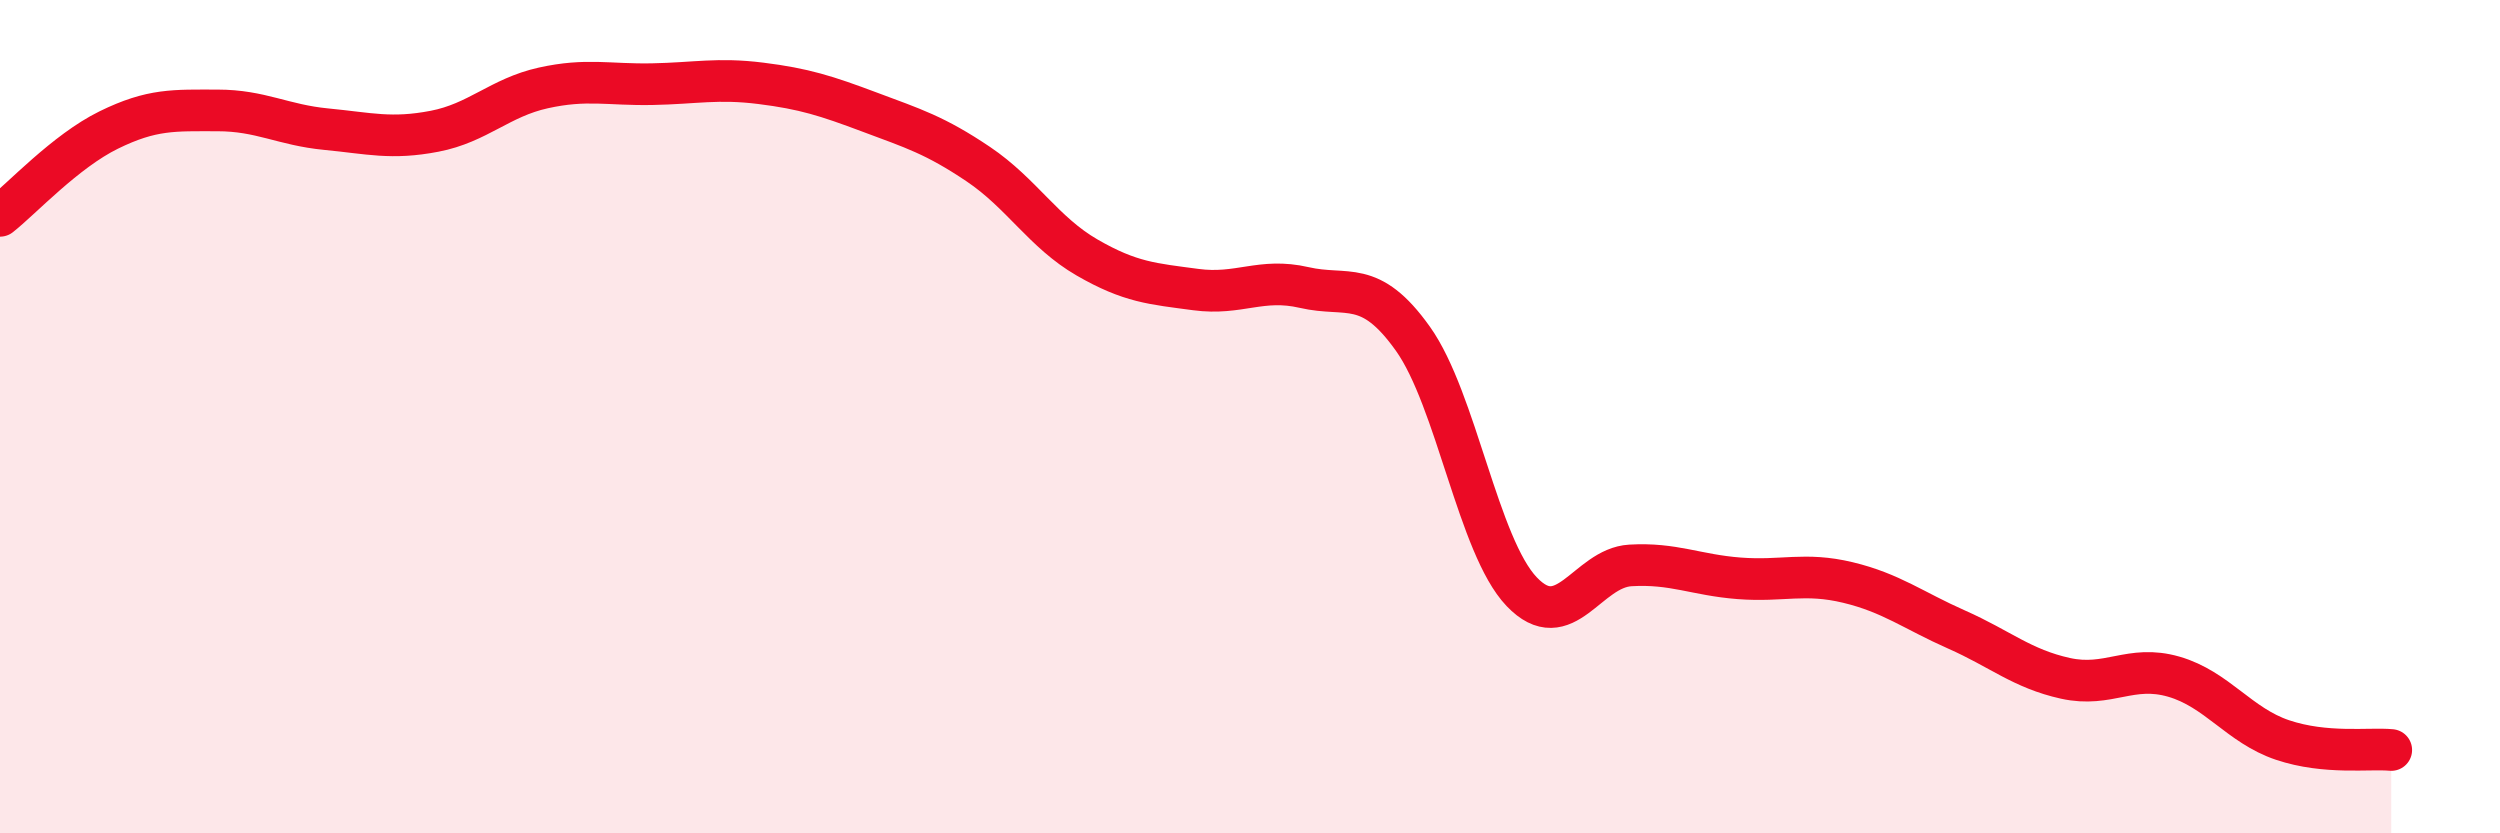
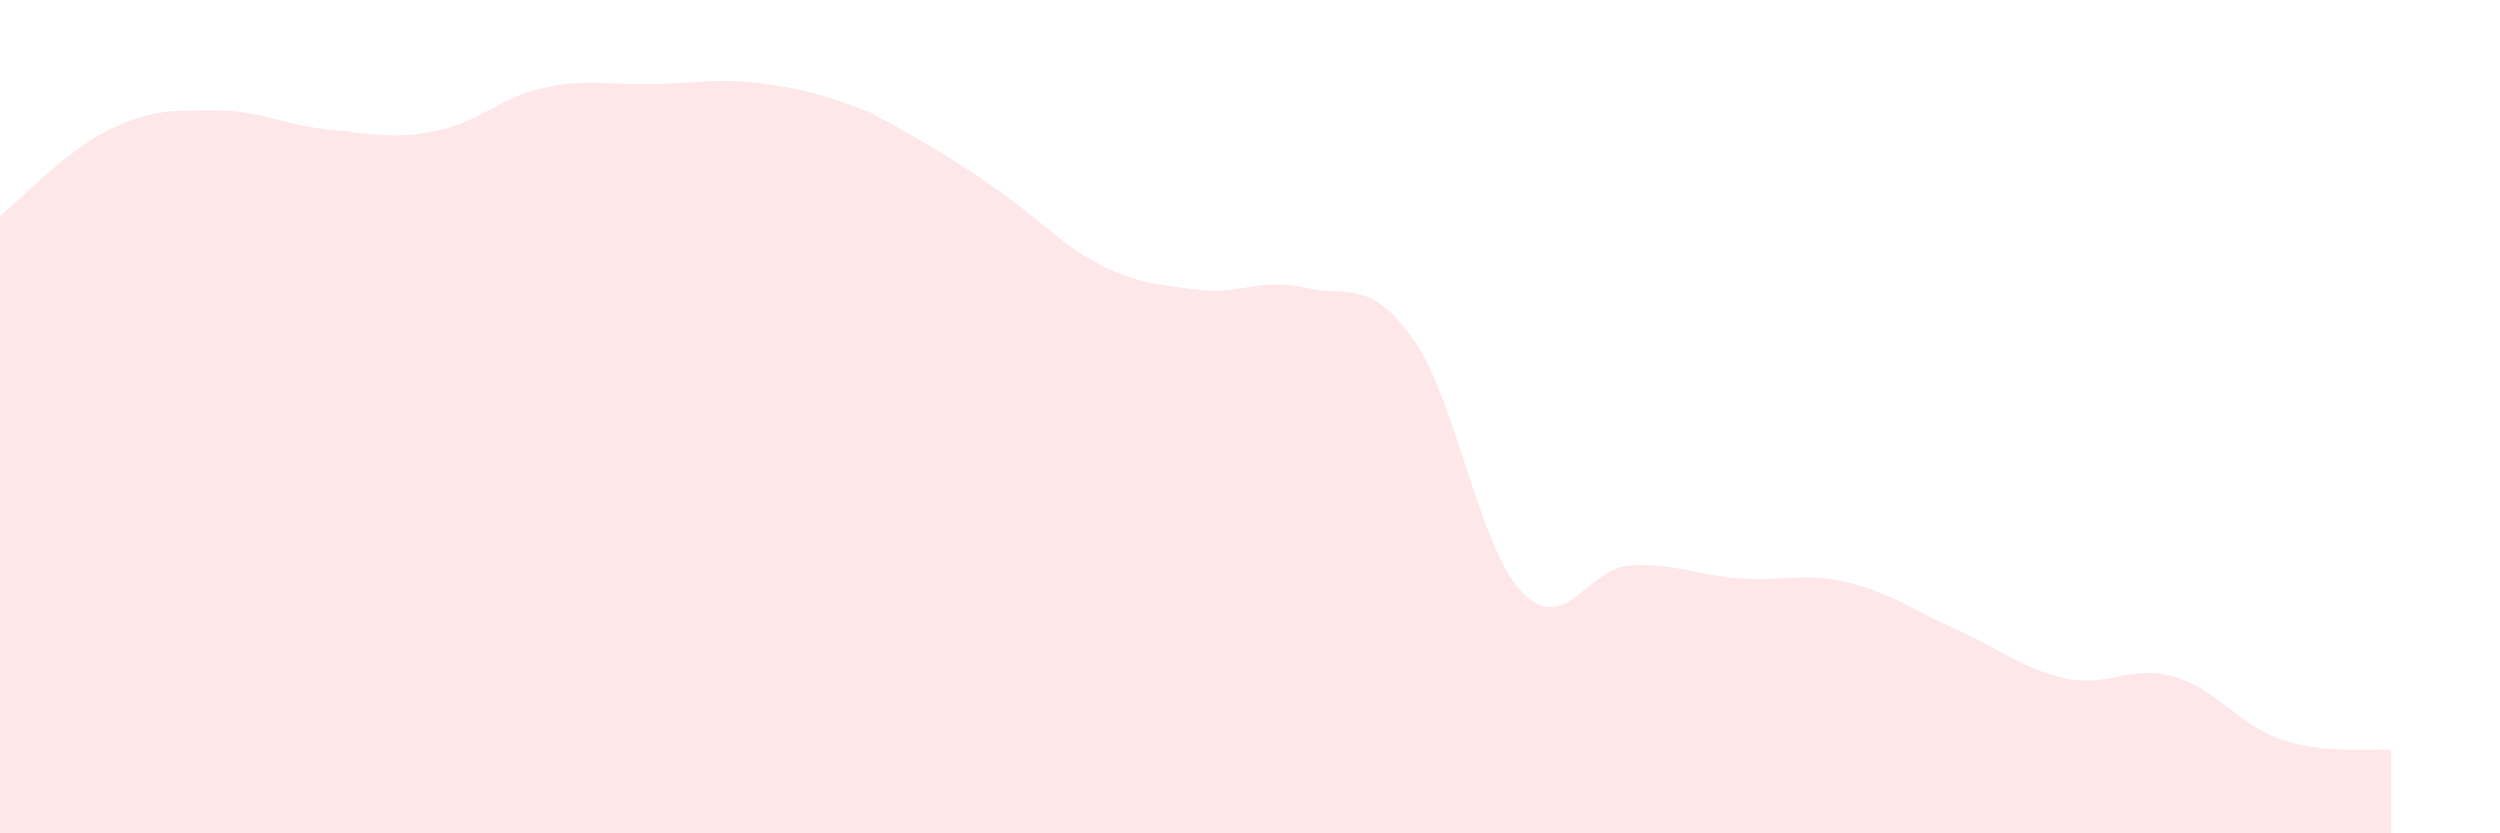
<svg xmlns="http://www.w3.org/2000/svg" width="60" height="20" viewBox="0 0 60 20">
-   <path d="M 0,5.18 C 0.52,4.77 1.57,3.63 2.61,3.12 C 3.65,2.61 4.18,2.65 5.22,2.65 C 6.26,2.65 6.79,3 7.83,3.1 C 8.87,3.2 9.39,3.35 10.43,3.15 C 11.47,2.95 12,2.34 13.04,2.11 C 14.08,1.88 14.61,2.04 15.65,2.02 C 16.69,2 17.22,1.87 18.26,2 C 19.3,2.13 19.83,2.3 20.87,2.69 C 21.91,3.08 22.44,3.24 23.48,3.94 C 24.52,4.64 25.05,5.58 26.09,6.18 C 27.13,6.78 27.66,6.81 28.7,6.95 C 29.74,7.09 30.26,6.66 31.3,6.9 C 32.34,7.14 32.87,6.67 33.91,8.13 C 34.95,9.59 35.48,13.11 36.52,14.2 C 37.56,15.29 38.09,13.63 39.13,13.57 C 40.17,13.51 40.7,13.8 41.74,13.88 C 42.78,13.96 43.31,13.73 44.35,13.98 C 45.39,14.23 45.92,14.65 46.96,15.11 C 48,15.57 48.53,16.05 49.57,16.28 C 50.61,16.51 51.13,15.94 52.17,16.24 C 53.21,16.54 53.74,17.41 54.78,17.76 C 55.82,18.11 56.87,17.95 57.39,18L57.39 20L0 20Z" fill="#EB0A25" opacity="0.1" stroke-linecap="round" stroke-linejoin="round" />
-   <path d="M 0,5.18 C 0.52,4.77 1.57,3.63 2.61,3.12 C 3.65,2.61 4.18,2.65 5.22,2.65 C 6.26,2.65 6.79,3 7.83,3.1 C 8.87,3.2 9.39,3.35 10.43,3.15 C 11.47,2.95 12,2.34 13.04,2.11 C 14.08,1.88 14.61,2.04 15.65,2.02 C 16.69,2 17.22,1.87 18.26,2 C 19.3,2.13 19.83,2.3 20.87,2.69 C 21.91,3.08 22.44,3.24 23.48,3.94 C 24.52,4.64 25.05,5.58 26.09,6.18 C 27.13,6.78 27.66,6.81 28.7,6.95 C 29.74,7.09 30.26,6.66 31.3,6.9 C 32.34,7.14 32.87,6.67 33.91,8.13 C 34.95,9.59 35.48,13.11 36.52,14.2 C 37.56,15.29 38.09,13.63 39.13,13.57 C 40.17,13.51 40.7,13.8 41.74,13.88 C 42.78,13.96 43.31,13.73 44.35,13.98 C 45.39,14.23 45.92,14.65 46.96,15.11 C 48,15.57 48.53,16.05 49.57,16.28 C 50.61,16.51 51.13,15.94 52.17,16.24 C 53.21,16.54 53.74,17.41 54.78,17.76 C 55.82,18.11 56.87,17.95 57.39,18" stroke="#EB0A25" stroke-width="1" fill="none" stroke-linecap="round" stroke-linejoin="round" />
+   <path d="M 0,5.18 C 0.52,4.77 1.57,3.63 2.61,3.12 C 3.65,2.61 4.18,2.65 5.22,2.65 C 6.26,2.65 6.79,3 7.83,3.1 C 8.87,3.2 9.39,3.35 10.43,3.15 C 11.47,2.95 12,2.34 13.04,2.11 C 14.08,1.88 14.61,2.04 15.65,2.02 C 16.69,2 17.22,1.87 18.26,2 C 19.3,2.13 19.83,2.3 20.87,2.69 C 24.52,4.64 25.05,5.58 26.09,6.18 C 27.13,6.78 27.66,6.81 28.7,6.95 C 29.74,7.09 30.26,6.66 31.3,6.9 C 32.34,7.14 32.87,6.67 33.91,8.13 C 34.95,9.59 35.48,13.11 36.52,14.2 C 37.56,15.29 38.09,13.63 39.13,13.57 C 40.17,13.51 40.7,13.8 41.74,13.88 C 42.78,13.96 43.31,13.73 44.35,13.98 C 45.39,14.23 45.92,14.65 46.96,15.11 C 48,15.57 48.53,16.05 49.57,16.28 C 50.61,16.51 51.13,15.94 52.17,16.24 C 53.21,16.54 53.74,17.41 54.78,17.76 C 55.82,18.11 56.87,17.95 57.39,18L57.39 20L0 20Z" fill="#EB0A25" opacity="0.1" stroke-linecap="round" stroke-linejoin="round" />
</svg>